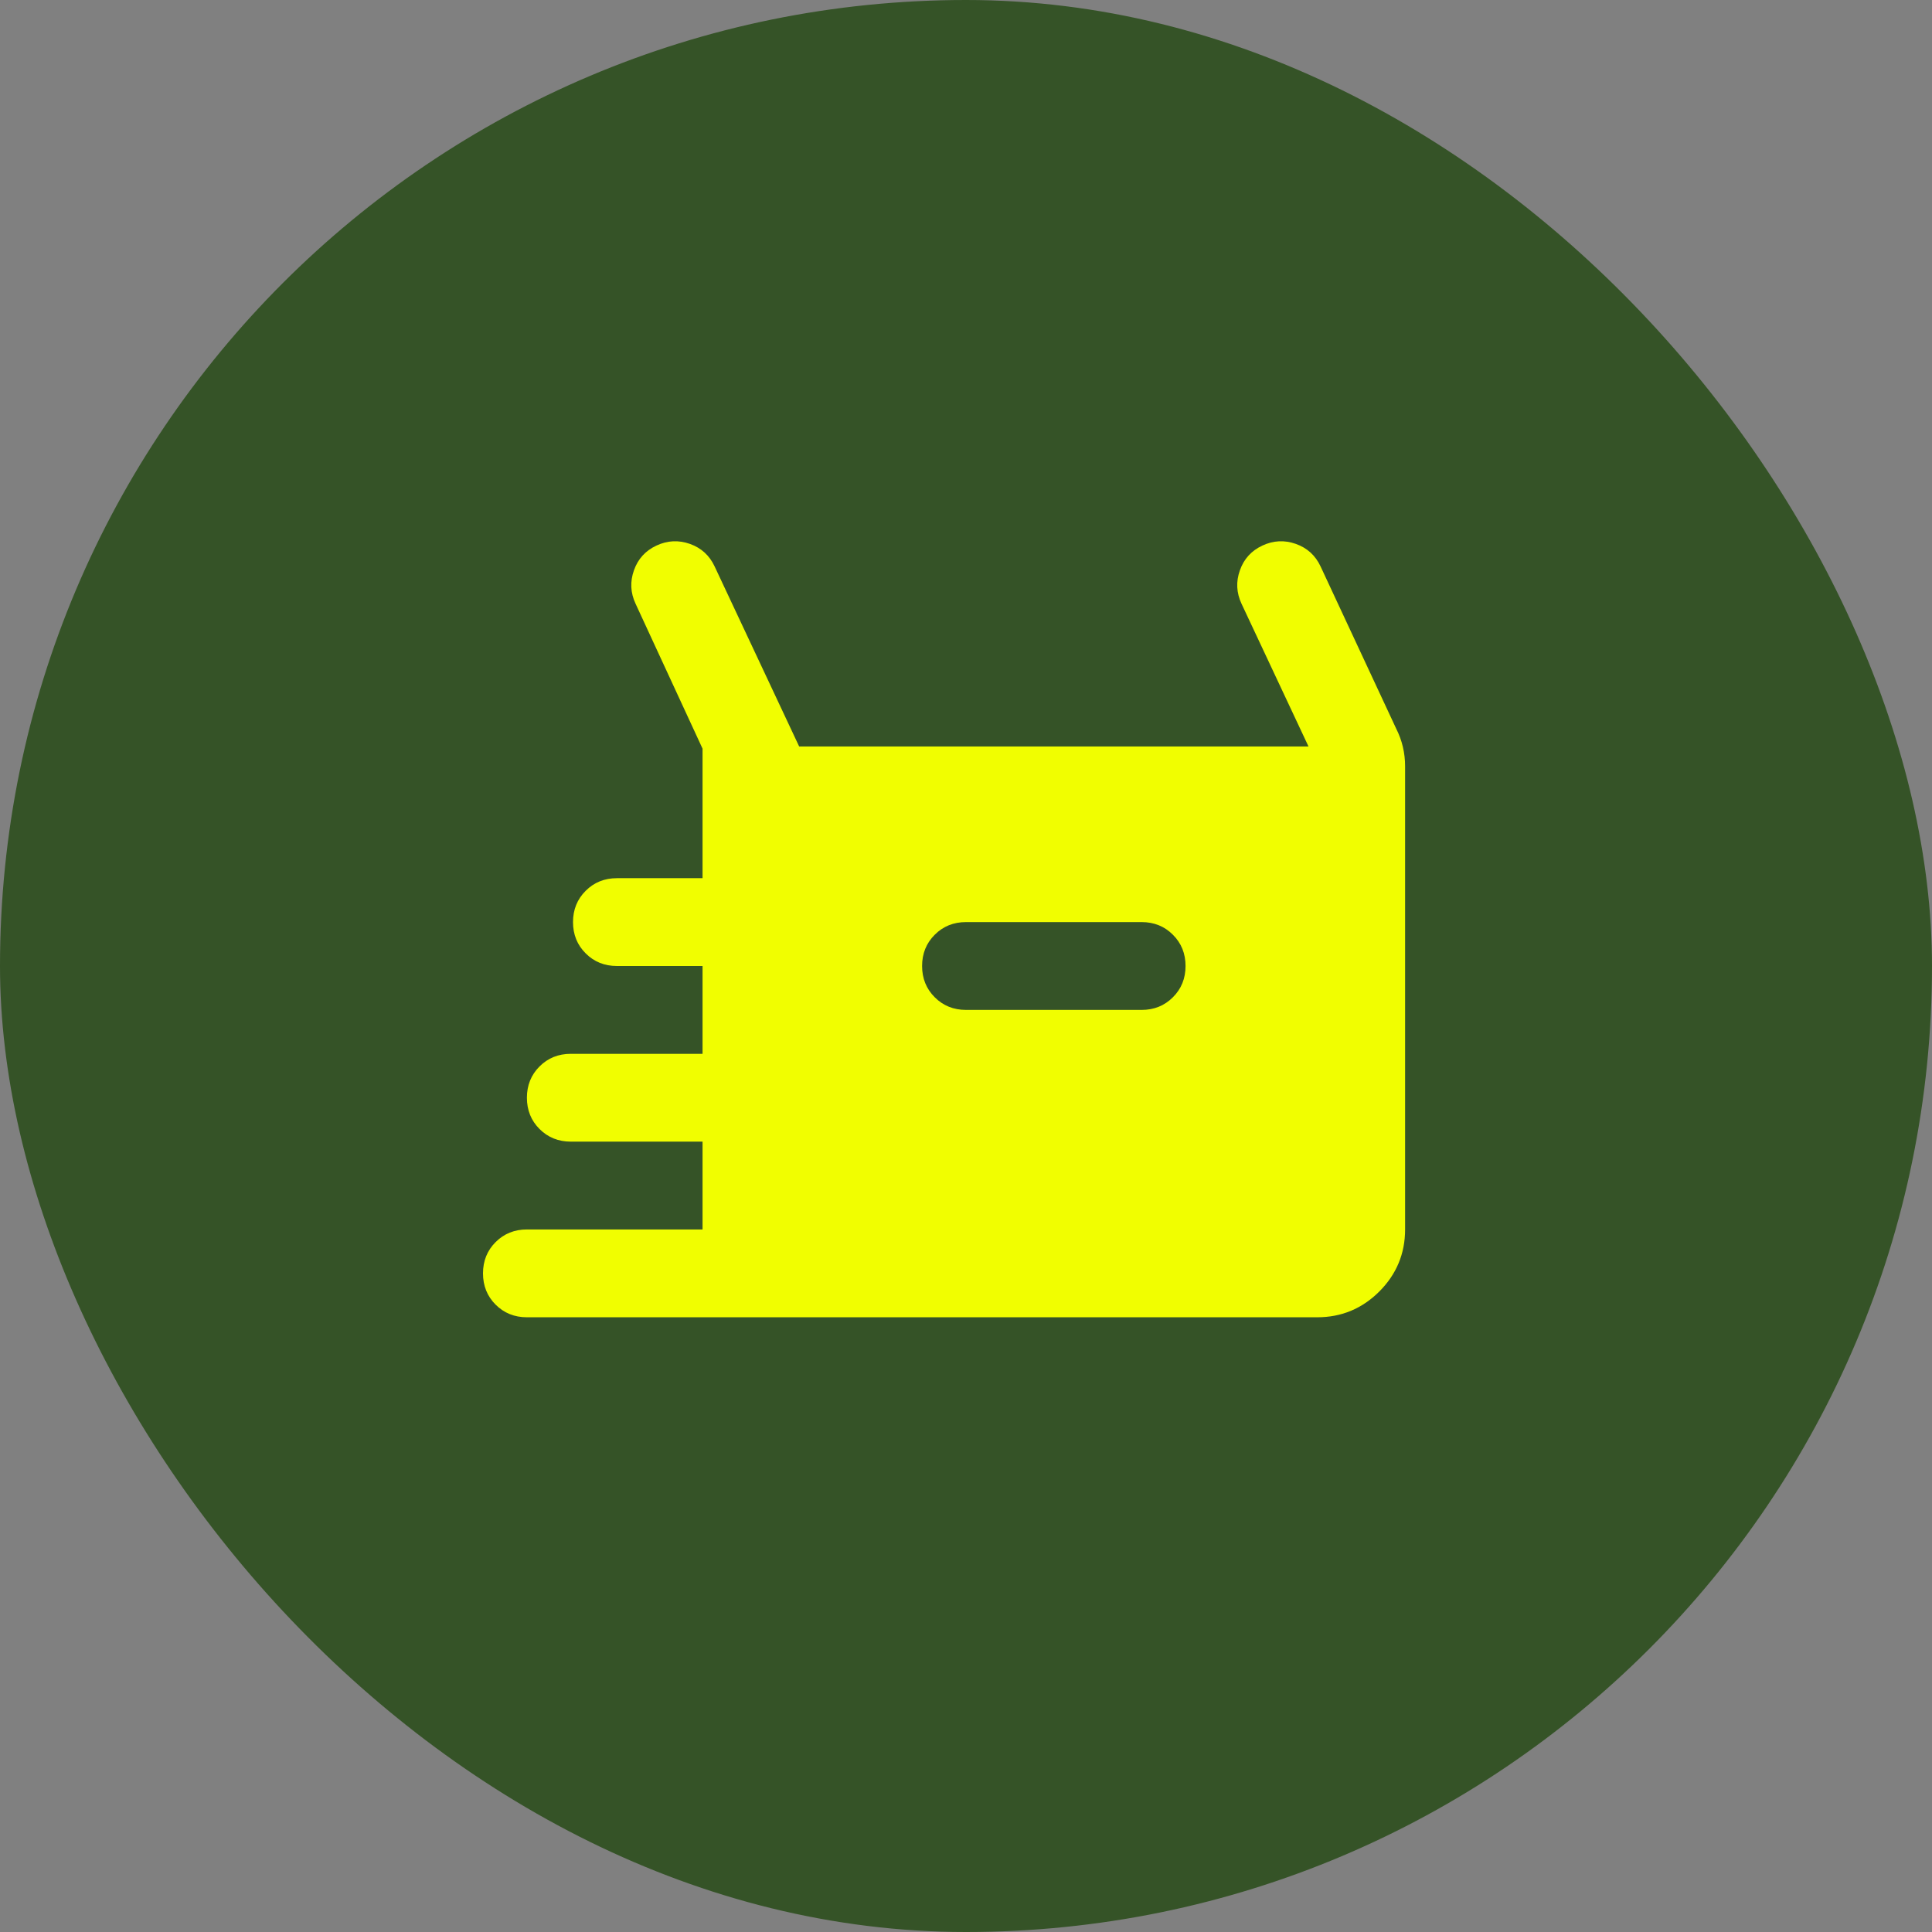
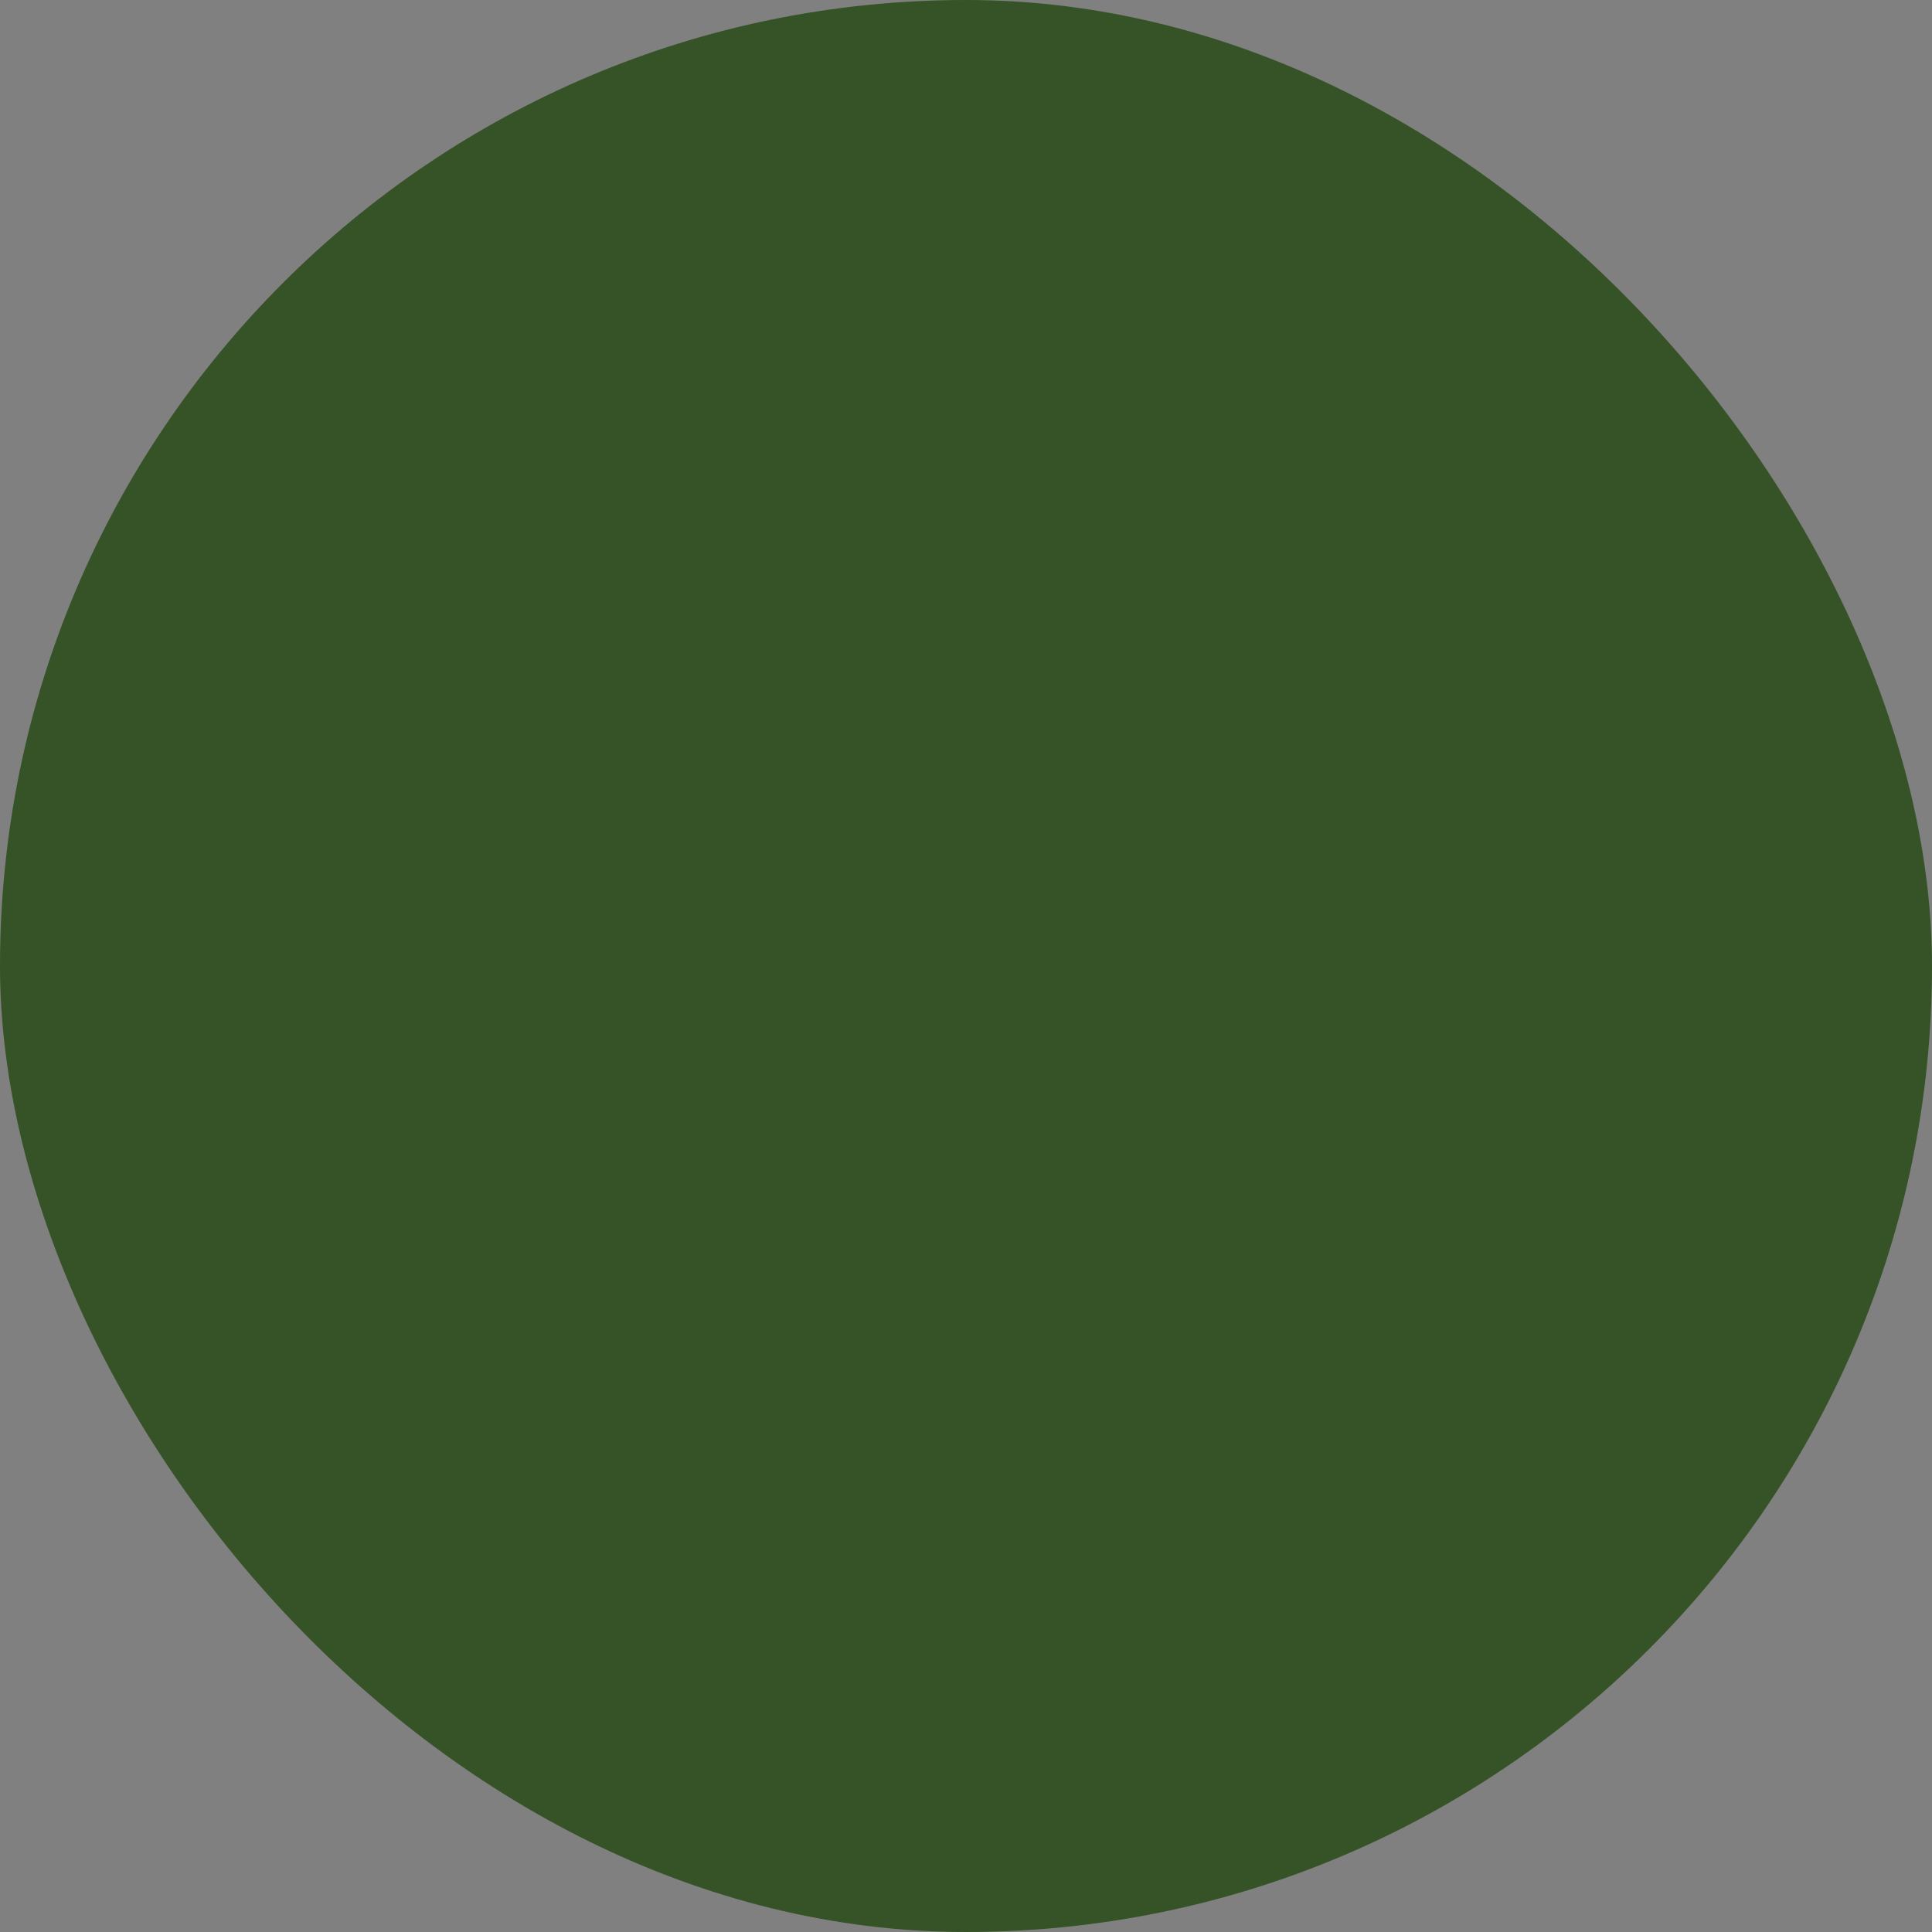
<svg xmlns="http://www.w3.org/2000/svg" fill="none" viewBox="0 0 44 44" height="44" width="44">
  <rect x="0" y="0" width="44" height="44" fill="#808080" stroke="none" />
  <rect fill="#355327" rx="22" height="44" width="44" />
  <mask height="24" width="24" y="10" x="10" maskUnits="userSpaceOnUse" style="mask-type:alpha" id="mask0_19_7590">
    <rect fill="#D9D9D9" height="24" width="24" y="10" x="10" />
  </mask>
  <g mask="url(#mask0_19_7590)">
-     <path fill="#F1FE00" d="M12 30C11.717 30 11.479 29.904 11.287 29.712C11.096 29.521 11 29.283 11 29C11 28.717 11.096 28.479 11.287 28.288C11.479 28.096 11.717 28 12 28H16V26H13C12.717 26 12.479 25.904 12.287 25.712C12.096 25.521 12 25.283 12 25C12 24.717 12.096 24.479 12.287 24.288C12.479 24.096 12.717 24 13 24H16V22H14.05C13.767 22 13.529 21.904 13.338 21.712C13.146 21.521 13.05 21.283 13.05 21C13.05 20.717 13.146 20.479 13.338 20.288C13.529 20.096 13.767 20 14.05 20H16V17.05L14.475 13.75C14.358 13.5 14.346 13.246 14.438 12.988C14.529 12.729 14.7 12.542 14.95 12.425C15.2 12.308 15.454 12.296 15.713 12.387C15.971 12.479 16.158 12.65 16.275 12.9L18.2 17H29.8L28.275 13.75C28.158 13.5 28.146 13.246 28.238 12.988C28.329 12.729 28.5 12.542 28.75 12.425C29 12.308 29.254 12.296 29.512 12.387C29.771 12.479 29.958 12.65 30.075 12.9L31.8 16.6C31.867 16.733 31.917 16.871 31.95 17.012C31.983 17.154 32 17.3 32 17.45V28C32 28.55 31.804 29.021 31.413 29.413C31.021 29.804 30.55 30 30 30H12ZM22 23H26C26.283 23 26.521 22.904 26.712 22.712C26.904 22.521 27 22.283 27 22C27 21.717 26.904 21.479 26.712 21.288C26.521 21.096 26.283 21 26 21H22C21.717 21 21.479 21.096 21.288 21.288C21.096 21.479 21 21.717 21 22C21 22.283 21.096 22.521 21.288 22.712C21.479 22.904 21.717 23 22 23Z" />
-   </g>
+     </g>
</svg>